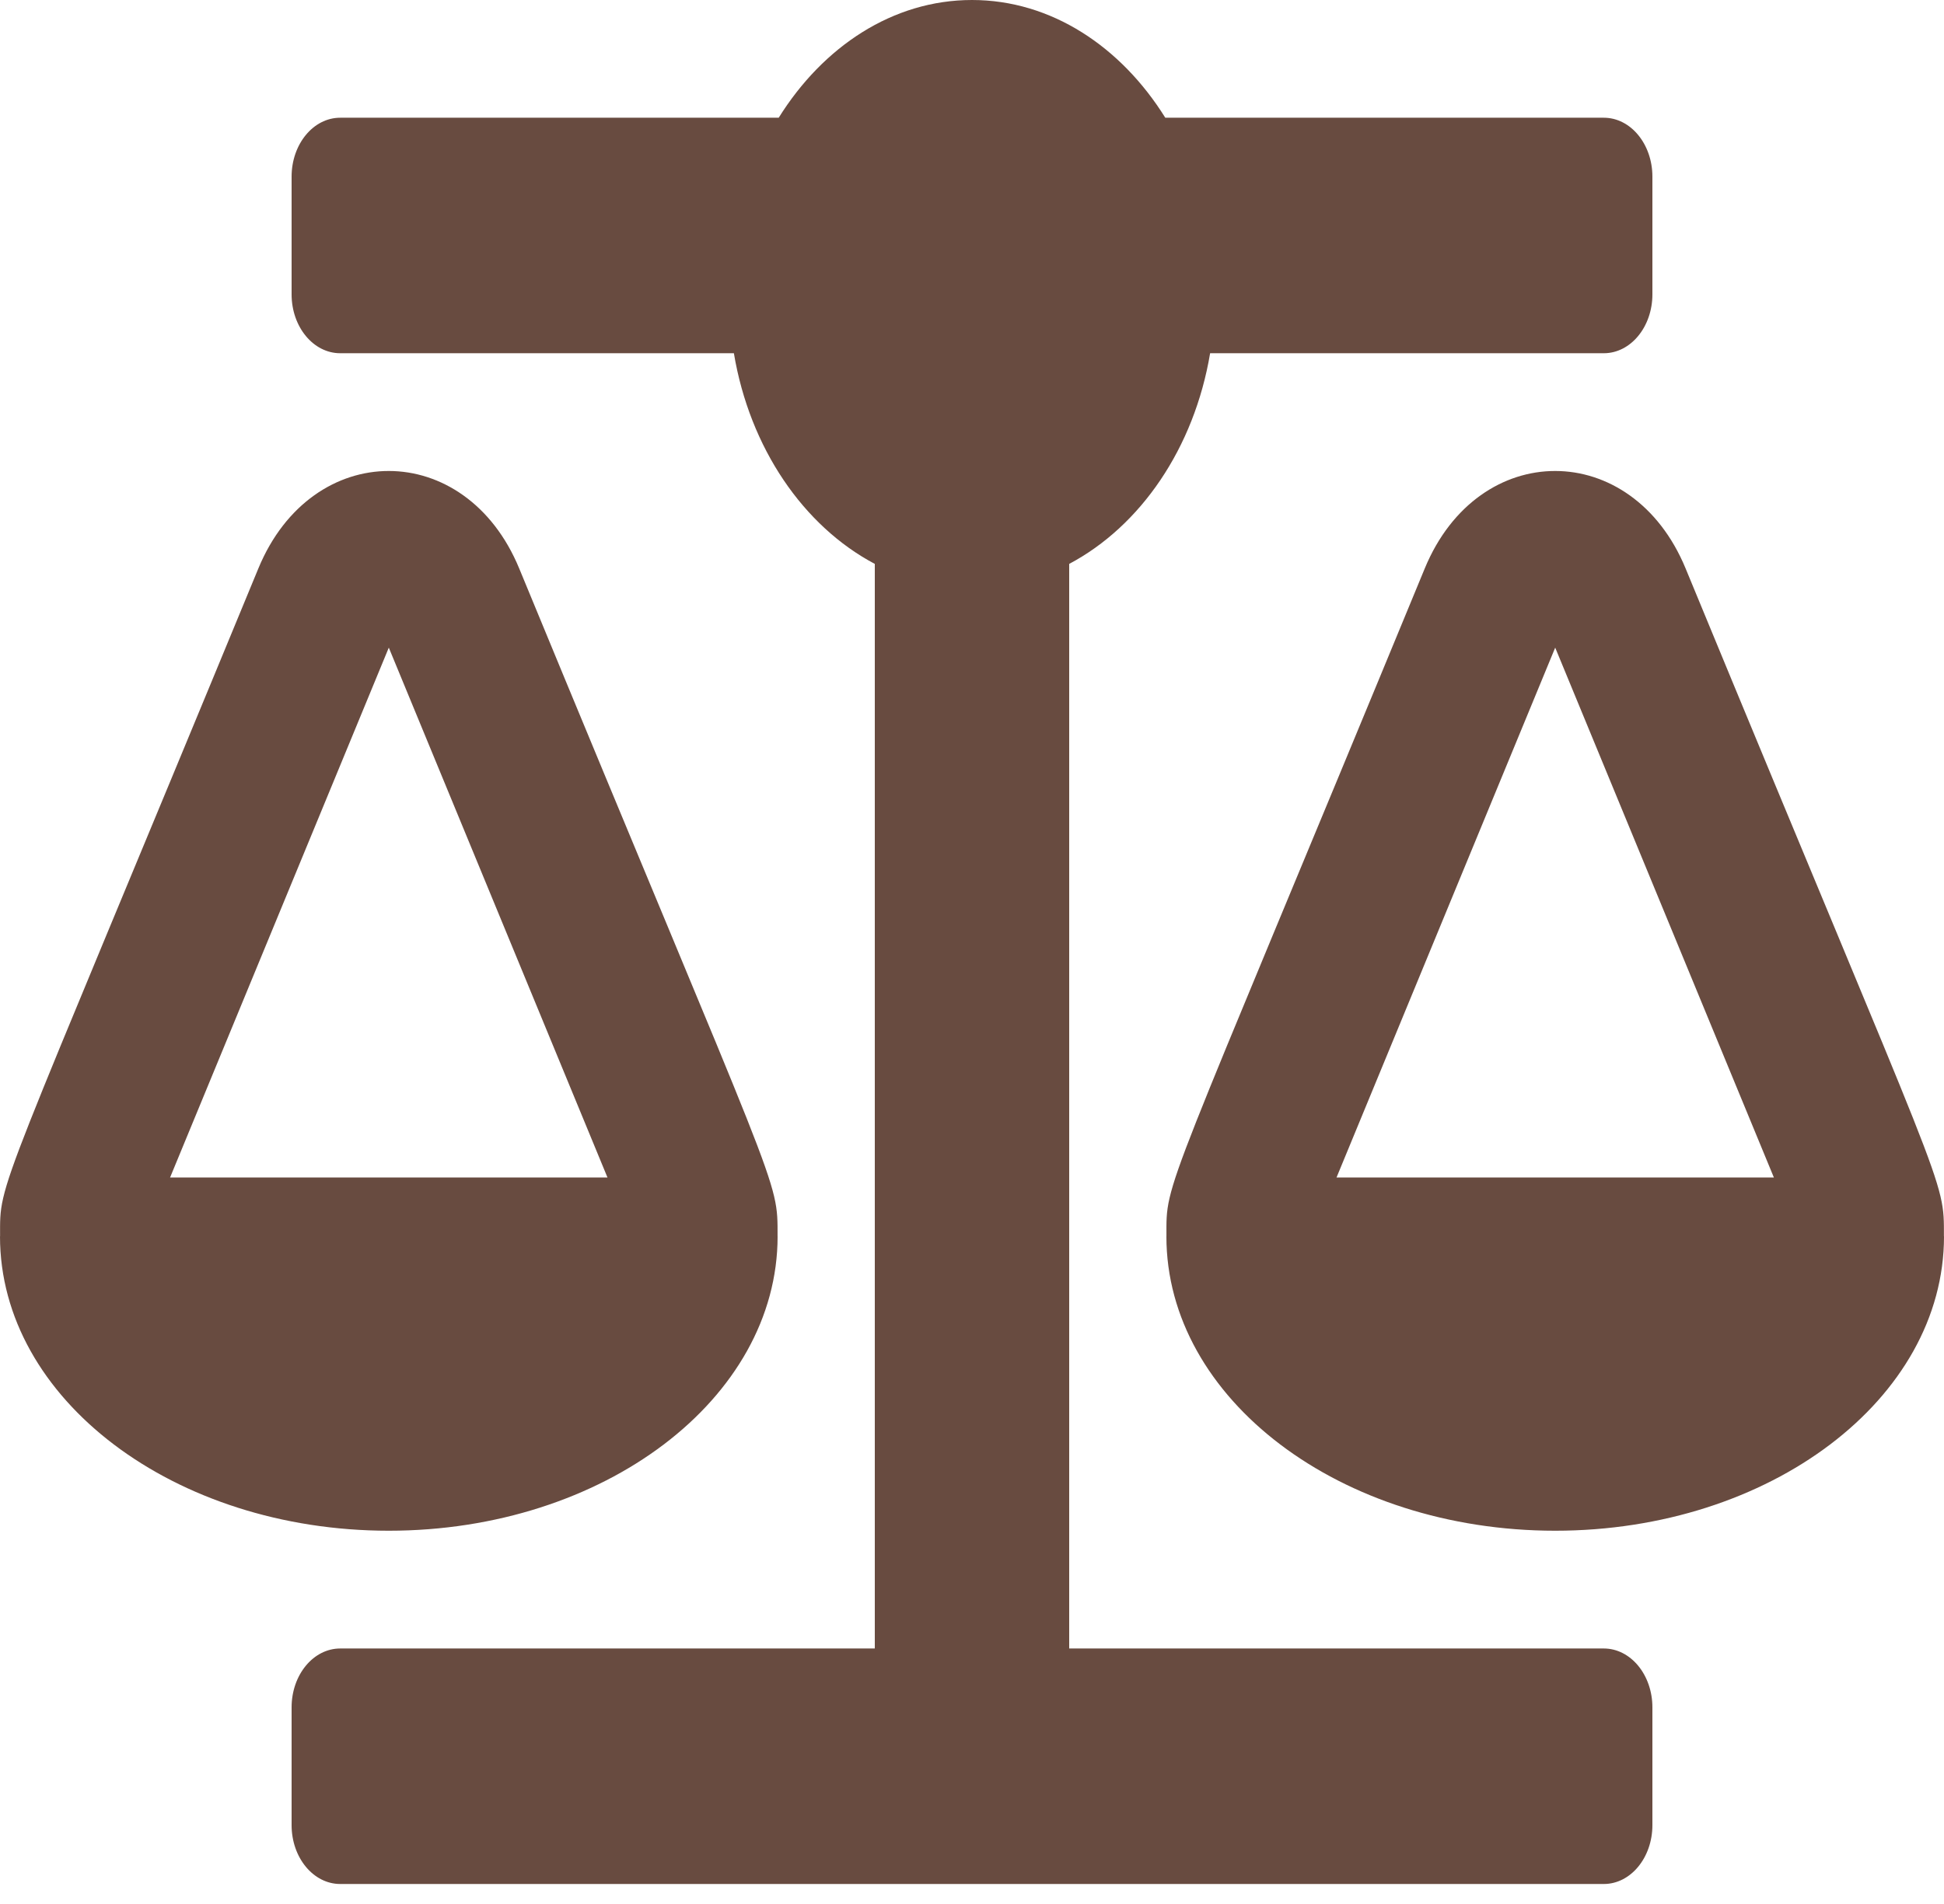
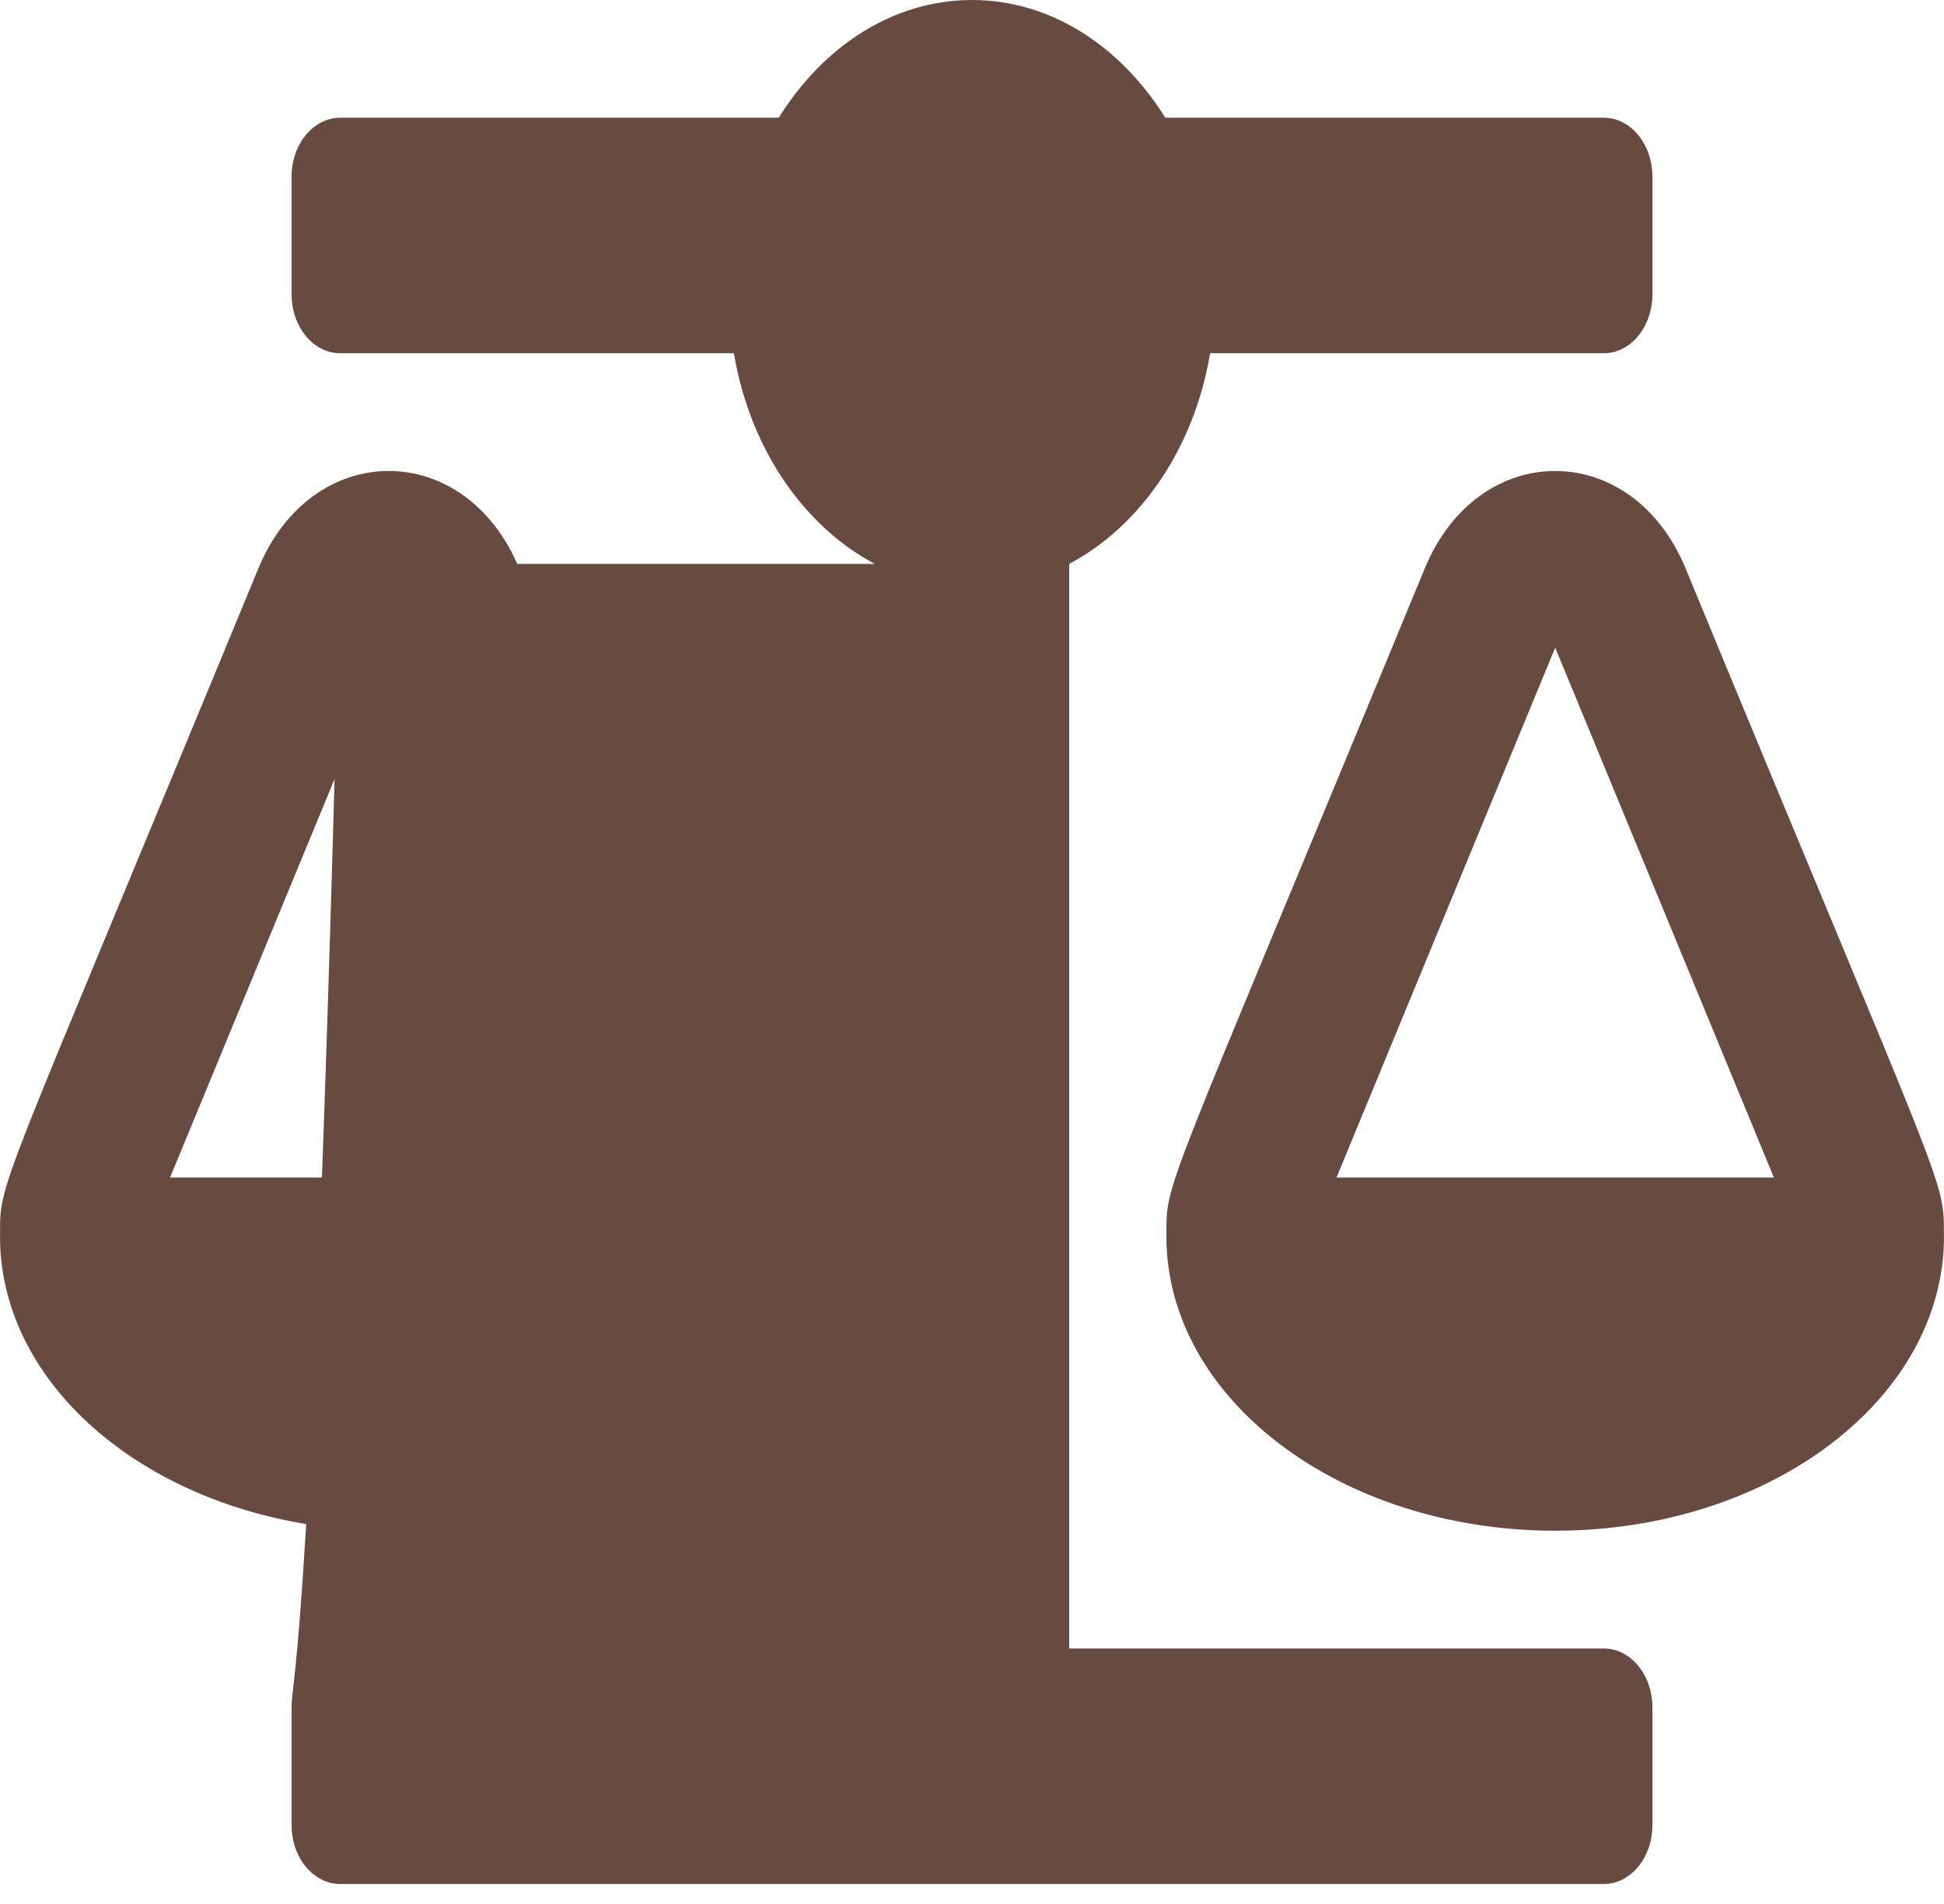
<svg xmlns="http://www.w3.org/2000/svg" width="49" height="48" viewBox="0 0 49 48" fill="none">
-   <path d="M19.6 31.169H19.599C19.599 29.668 19.701 30.359 13.087 14.331C11.736 11.058 7.866 11.051 6.512 14.331C-0.158 30.497 0.002 29.715 0.002 31.169H0C0 35.267 4.388 38.59 9.8 38.59C15.212 38.59 19.6 35.267 19.6 31.169ZM9.8 16.327L15.312 29.685H4.287L9.8 16.327ZM48.998 31.169C48.998 29.668 49.101 30.359 42.487 14.331C41.136 11.058 37.266 11.051 35.912 14.331C29.242 30.497 29.401 29.715 29.401 31.169H29.4C29.4 35.267 33.788 38.59 39.2 38.59C44.612 38.59 49 35.267 49 31.169H48.998ZM33.688 29.685L39.2 16.327L44.712 29.685H33.688ZM40.425 41.559H26.95V14.216C28.75 13.262 30.101 11.296 30.502 8.905H40.425C41.102 8.905 41.65 8.241 41.65 7.421V4.453C41.65 3.633 41.102 2.968 40.425 2.968H29.372C28.255 1.176 26.497 0 24.5 0C22.503 0 20.745 1.176 19.628 2.968H8.575C7.898 2.968 7.35 3.633 7.35 4.453V7.421C7.35 8.241 7.898 8.905 8.575 8.905H18.498C18.899 11.295 20.249 13.262 22.05 14.216V41.559H8.575C7.898 41.559 7.35 42.223 7.35 43.043V46.012C7.35 46.832 7.898 47.496 8.575 47.496H40.425C41.102 47.496 41.65 46.832 41.65 46.012V43.043C41.65 42.223 41.102 41.559 40.425 41.559Z" fill="#684B40" />
+   <path d="M19.6 31.169H19.599C19.599 29.668 19.701 30.359 13.087 14.331C11.736 11.058 7.866 11.051 6.512 14.331C-0.158 30.497 0.002 29.715 0.002 31.169H0C0 35.267 4.388 38.59 9.8 38.59C15.212 38.59 19.6 35.267 19.6 31.169ZM9.8 16.327L15.312 29.685H4.287L9.8 16.327ZM48.998 31.169C48.998 29.668 49.101 30.359 42.487 14.331C41.136 11.058 37.266 11.051 35.912 14.331C29.242 30.497 29.401 29.715 29.401 31.169H29.4C29.4 35.267 33.788 38.59 39.2 38.59C44.612 38.59 49 35.267 49 31.169H48.998ZM33.688 29.685L39.2 16.327L44.712 29.685H33.688ZM40.425 41.559H26.95V14.216C28.75 13.262 30.101 11.296 30.502 8.905H40.425C41.102 8.905 41.65 8.241 41.65 7.421V4.453C41.65 3.633 41.102 2.968 40.425 2.968H29.372C28.255 1.176 26.497 0 24.5 0C22.503 0 20.745 1.176 19.628 2.968H8.575C7.898 2.968 7.35 3.633 7.35 4.453V7.421C7.35 8.241 7.898 8.905 8.575 8.905H18.498C18.899 11.295 20.249 13.262 22.05 14.216H8.575C7.898 41.559 7.35 42.223 7.35 43.043V46.012C7.35 46.832 7.898 47.496 8.575 47.496H40.425C41.102 47.496 41.65 46.832 41.65 46.012V43.043C41.65 42.223 41.102 41.559 40.425 41.559Z" fill="#684B40" />
</svg>